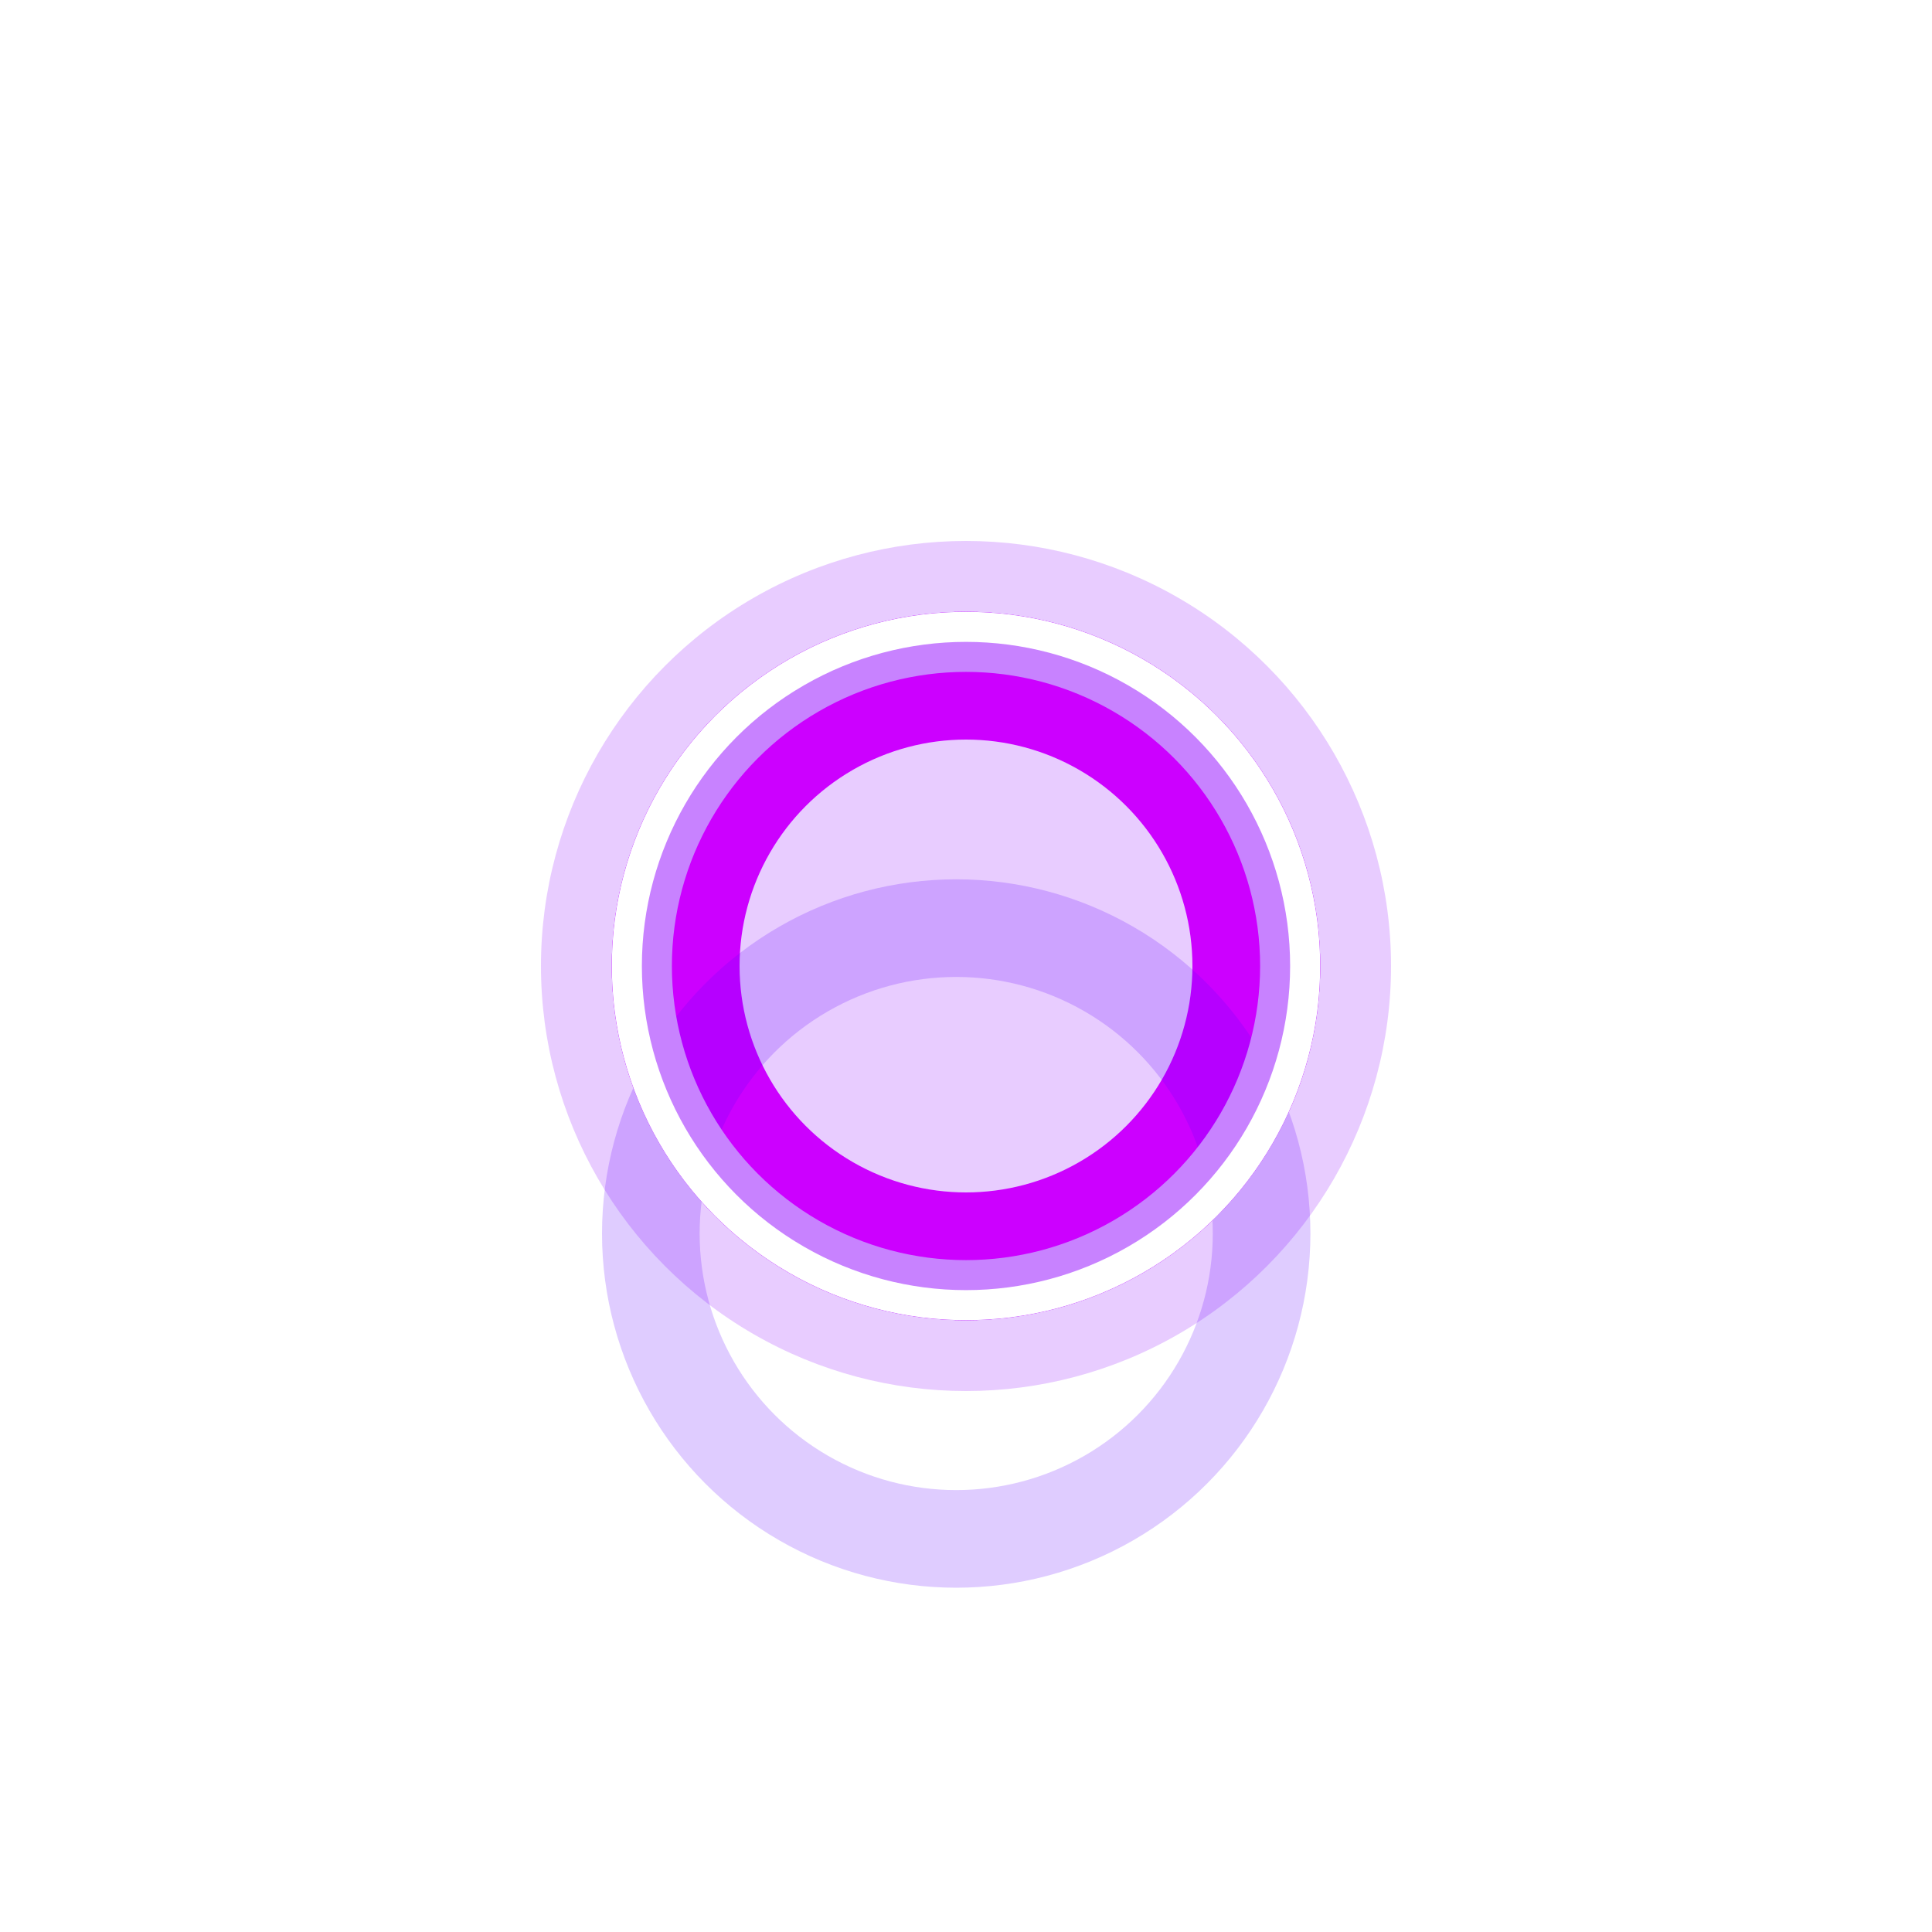
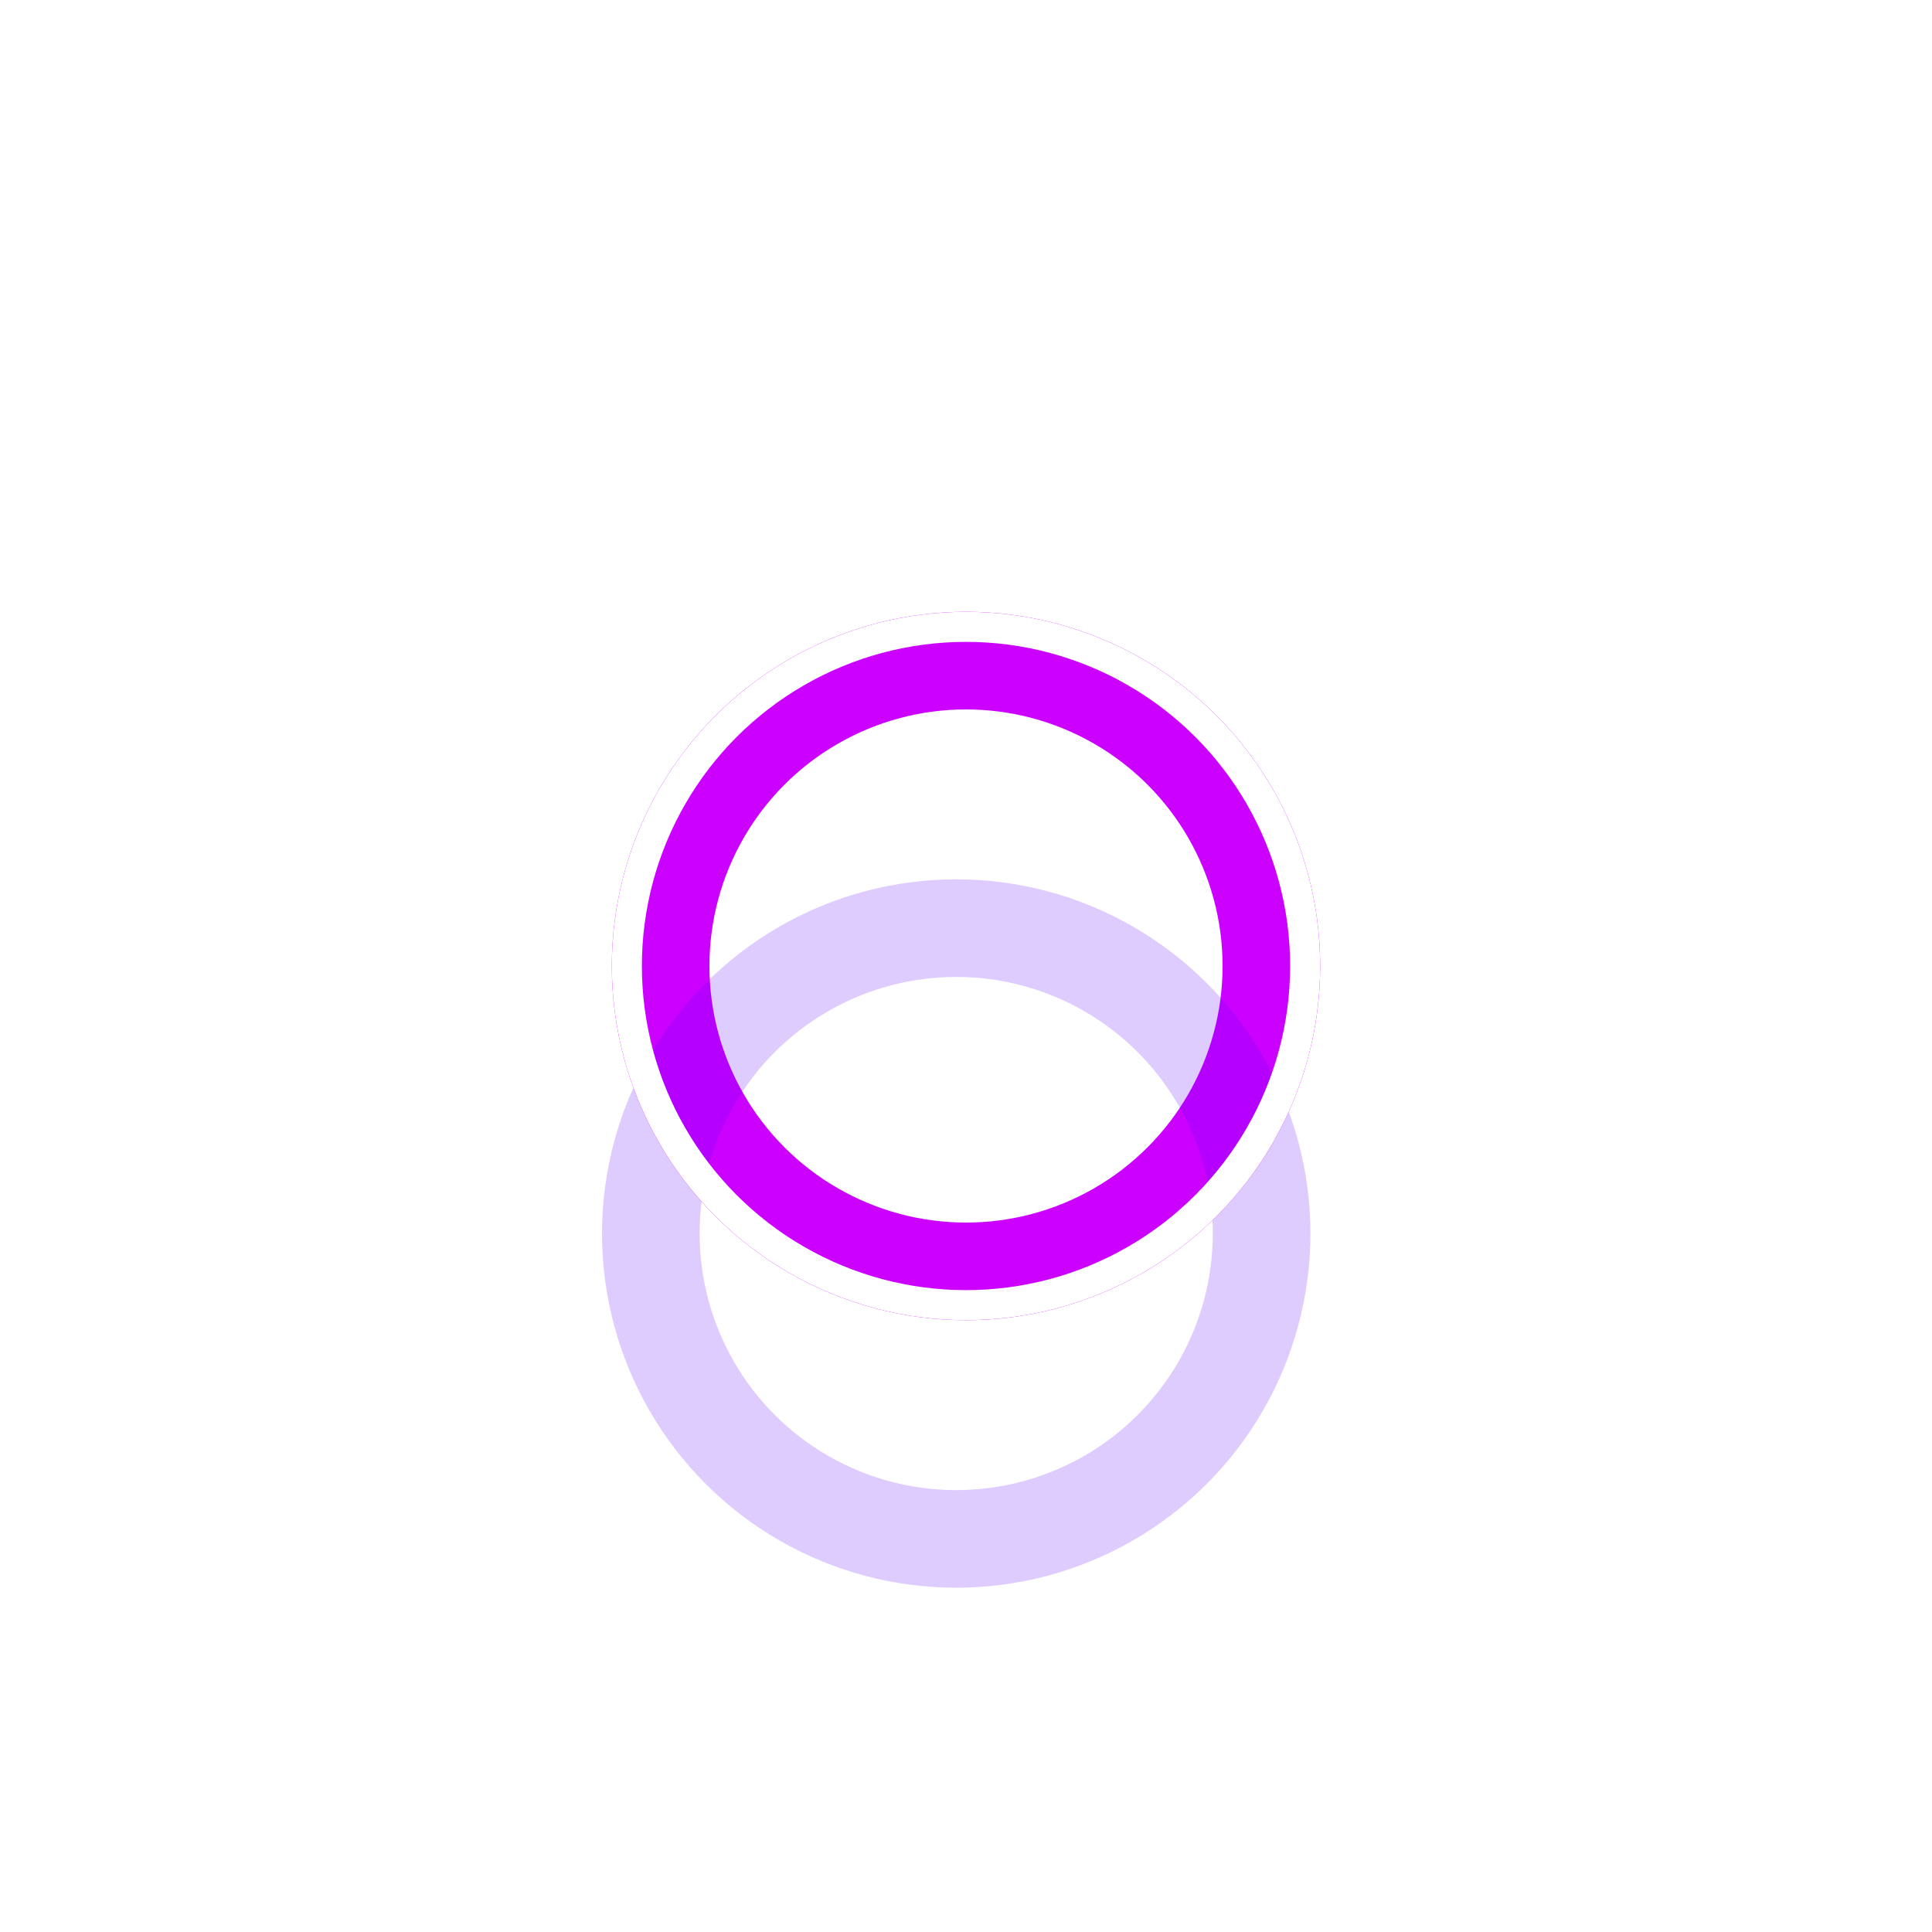
<svg xmlns="http://www.w3.org/2000/svg" width="15" height="15" viewBox="0 0 15 15" fill="none">
  <g style="mix-blend-mode:hard-light" filter="url(#filter0_f_109_5307)">
-     <circle cx="7.5" cy="7.5" r="3.3" fill="#8F00FF" fill-opacity="0.2" />
-   </g>
+     </g>
  <g style="mix-blend-mode:hard-light" filter="url(#filter1_f_109_5307)">
    <circle cx="7.5" cy="7.5" r="2.371" stroke="#CC00FF" stroke-width="0.758" />
  </g>
  <g style="mix-blend-mode:hard-light" filter="url(#filter2_f_109_5307)">
-     <circle cx="7.5" cy="7.5" r="2.254" stroke="#CC00FF" stroke-width="0.992" />
-   </g>
+     </g>
  <g style="mix-blend-mode:hard-light" filter="url(#filter3_ddi_109_5307)">
    <circle cx="7.5" cy="7.5" r="2.371" stroke="#6100FF" stroke-opacity="0.2" stroke-width="0.758" />
  </g>
  <g filter="url(#filter4_f_109_5307)">
-     <circle cx="7.5" cy="7.5" r="2.517" stroke="#C882FF" stroke-width="0.467" />
-   </g>
+     </g>
  <g filter="url(#filter5_f_109_5307)">
    <circle cx="7.5" cy="7.5" r="2.633" stroke="white" stroke-width="0.233" />
  </g>
  <defs>
    <filter id="filter0_f_109_5307" x="0.7" y="0.7" width="13.6" height="13.6" filterUnits="userSpaceOnUse" color-interpolation-filters="sRGB">
      <feFlood flood-opacity="0" result="BackgroundImageFix" />
      <feBlend mode="normal" in="SourceGraphic" in2="BackgroundImageFix" result="shape" />
      <feGaussianBlur stdDeviation="1.75" result="effect1_foregroundBlur_109_5307" />
    </filter>
    <filter id="filter1_f_109_5307" x="1.25" y="1.25" width="12.5" height="12.5" filterUnits="userSpaceOnUse" color-interpolation-filters="sRGB">
      <feFlood flood-opacity="0" result="BackgroundImageFix" />
      <feBlend mode="normal" in="SourceGraphic" in2="BackgroundImageFix" result="shape" />
      <feGaussianBlur stdDeviation="1.75" result="effect1_foregroundBlur_109_5307" />
    </filter>
    <filter id="filter2_f_109_5307" x="3.583" y="3.583" width="7.833" height="7.833" filterUnits="userSpaceOnUse" color-interpolation-filters="sRGB">
      <feFlood flood-opacity="0" result="BackgroundImageFix" />
      <feBlend mode="normal" in="SourceGraphic" in2="BackgroundImageFix" result="shape" />
      <feGaussianBlur stdDeviation="0.583" result="effect1_foregroundBlur_109_5307" />
    </filter>
    <filter id="filter3_ddi_109_5307" x="3.233" y="4.4" width="8.533" height="8.533" filterUnits="userSpaceOnUse" color-interpolation-filters="sRGB">
      <feFlood flood-opacity="0" result="BackgroundImageFix" />
      <feColorMatrix in="SourceAlpha" type="matrix" values="0 0 0 0 0 0 0 0 0 0 0 0 0 0 0 0 0 0 127 0" result="hardAlpha" />
      <feOffset dy="0.758" />
      <feGaussianBlur stdDeviation="0.292" />
      <feColorMatrix type="matrix" values="0 0 0 0 0.055 0 0 0 0 0 0 0 0 0 0.082 0 0 0 0.7 0" />
      <feBlend mode="multiply" in2="BackgroundImageFix" result="effect1_dropShadow_109_5307" />
      <feColorMatrix in="SourceAlpha" type="matrix" values="0 0 0 0 0 0 0 0 0 0 0 0 0 0 0 0 0 0 127 0" result="hardAlpha" />
      <feOffset dy="1.167" />
      <feGaussianBlur stdDeviation="0.758" />
      <feColorMatrix type="matrix" values="0 0 0 0 0.514 0 0 0 0 0 0 0 0 0 0.756 0 0 0 1 0" />
      <feBlend mode="color-dodge" in2="effect1_dropShadow_109_5307" result="effect2_dropShadow_109_5307" />
      <feBlend mode="normal" in="SourceGraphic" in2="effect2_dropShadow_109_5307" result="shape" />
      <feColorMatrix in="SourceAlpha" type="matrix" values="0 0 0 0 0 0 0 0 0 0 0 0 0 0 0 0 0 0 127 0" result="hardAlpha" />
      <feOffset dx="-0.076" dy="0.152" />
      <feGaussianBlur stdDeviation="0.038" />
      <feComposite in2="hardAlpha" operator="arithmetic" k2="-1" k3="1" />
      <feColorMatrix type="matrix" values="0 0 0 0 1 0 0 0 0 1 0 0 0 0 1 0 0 0 0.5 0" />
      <feBlend mode="normal" in2="shape" result="effect3_innerShadow_109_5307" />
    </filter>
    <filter id="filter4_f_109_5307" x="4.633" y="4.633" width="5.733" height="5.733" filterUnits="userSpaceOnUse" color-interpolation-filters="sRGB">
      <feFlood flood-opacity="0" result="BackgroundImageFix" />
      <feBlend mode="normal" in="SourceGraphic" in2="BackgroundImageFix" result="shape" />
      <feGaussianBlur stdDeviation="0.058" result="effect1_foregroundBlur_109_5307" />
    </filter>
    <filter id="filter5_f_109_5307" x="4.672" y="4.672" width="5.656" height="5.656" filterUnits="userSpaceOnUse" color-interpolation-filters="sRGB">
      <feFlood flood-opacity="0" result="BackgroundImageFix" />
      <feBlend mode="normal" in="SourceGraphic" in2="BackgroundImageFix" result="shape" />
      <feGaussianBlur stdDeviation="0.039" result="effect1_foregroundBlur_109_5307" />
    </filter>
  </defs>
</svg>